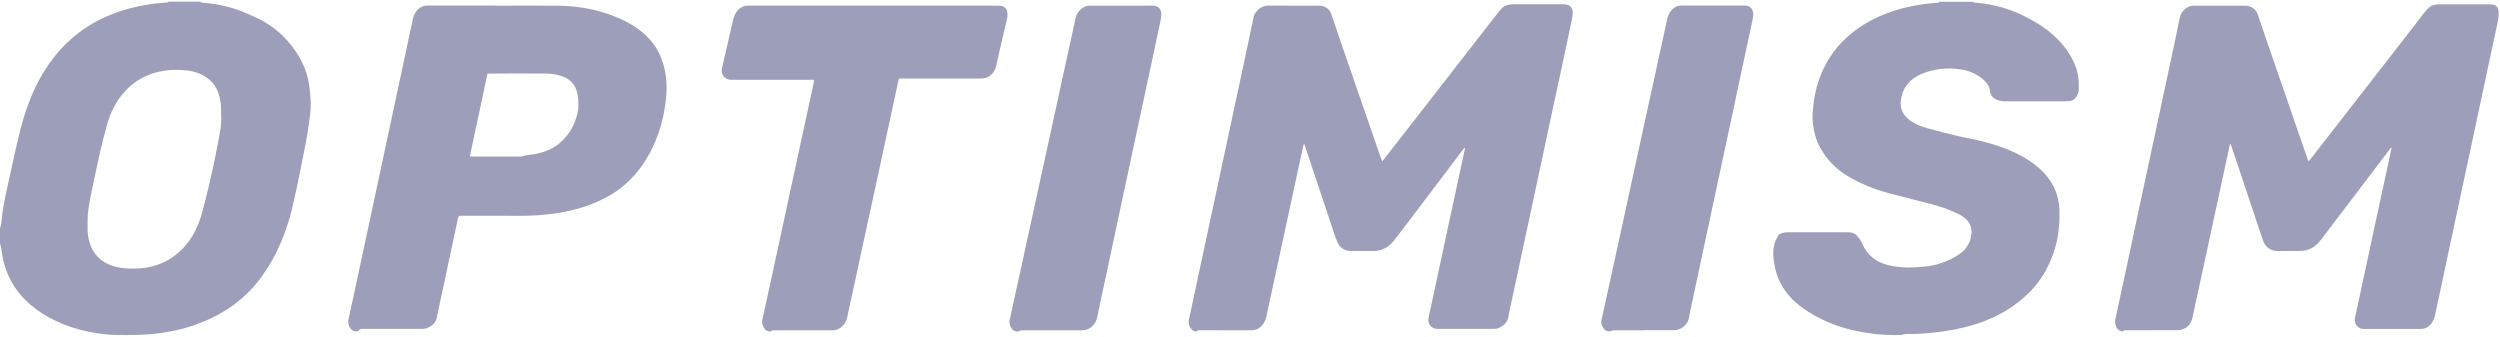
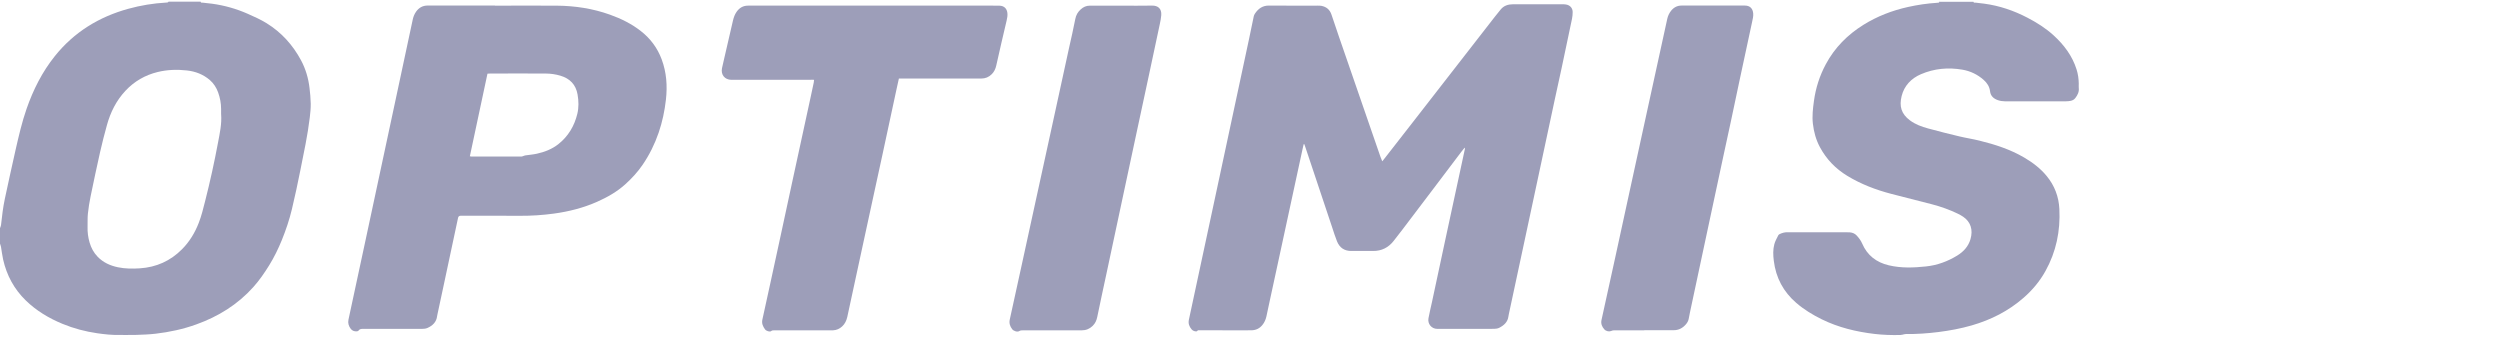
<svg xmlns="http://www.w3.org/2000/svg" width="750" height="101" viewBox="0 0 750 101" fill="none">
  <g clip-path="url(#clip0_329_36968)">
    <path d="M60.18 0.5C60.25 0.92 60.61 0.77 60.84 0.8C61.78 0.93 62.73 0.99 63.67 1.12C67.35 1.63 70.9 2.63 74.3 4.13C76.24 4.99 78.18 5.85 79.99 6.97C84.46 9.73 87.84 13.5 90.31 18.09C91.7 20.68 92.52 23.49 92.86 26.41C93.04 27.97 93.2 29.54 93.22 31.1C93.24 32.47 93.1 33.84 92.94 35.2C92.3 40.57 91.15 45.86 90.09 51.16C89.32 55.04 88.49 58.92 87.57 62.77C86.81 65.95 85.76 69.04 84.53 72.07C83.47 74.66 82.25 77.17 80.78 79.55C79.35 81.86 77.81 84.1 75.99 86.13C71.28 91.38 65.48 94.96 58.87 97.33C54.92 98.75 50.85 99.63 46.7 100.11C44.77 100.34 42.82 100.4 40.87 100.47C39.17 100.53 37.47 100.46 35.77 100.49C33.56 100.53 31.38 100.29 29.2 99.98C25.6 99.46 22.1 98.54 18.74 97.15C14.67 95.47 10.93 93.24 7.75 90.15C4.23 86.73 2 82.59 0.93 77.83C0.65 76.59 0.52 75.32 0.3 74.07C0.24 73.74 0.1 73.42 0 73.09V68.45C0.11 68.13 0.28 67.81 0.31 67.48C0.6 64.85 0.9 62.23 1.45 59.65C2.52 54.71 3.58 49.76 4.7 44.84C5.64 40.74 6.58 36.64 7.97 32.65C9.97 26.91 12.67 21.54 16.49 16.79C22.23 9.64 29.67 5.07 38.47 2.64C42.21 1.61 46.03 0.98 49.91 0.77C50.17 0.77 50.41 0.77 50.56 0.5L60.18 0.5ZM66.33 34.28V32.71C66.33 31 66.02 29.34 65.44 27.73C64.92 26.3 64.12 25.03 62.97 24.03C60.98 22.31 58.63 21.41 56.03 21.13C53.1 20.81 50.19 20.9 47.32 21.6C43.53 22.52 40.27 24.41 37.62 27.25C34.89 30.18 33.15 33.66 32.09 37.49C31.34 40.18 30.65 42.88 30.03 45.61C29.03 50.03 28.1 54.47 27.18 58.91C26.83 60.62 26.55 62.34 26.37 64.08C26.23 65.39 26.31 66.72 26.27 68.04C26.22 69.65 26.43 71.23 26.88 72.77C27.35 74.37 28.11 75.8 29.29 77.02C30.97 78.76 33.05 79.69 35.38 80.18C37.55 80.63 39.75 80.64 41.95 80.5C46.9 80.18 51.13 78.28 54.62 74.76C56.87 72.49 58.48 69.82 59.63 66.85C60.46 64.73 60.98 62.52 61.54 60.33C63.02 54.53 64.3 48.69 65.4 42.81C65.93 39.99 66.56 37.19 66.34 34.29H66.33V34.28Z" fill="#9D9EB9" />
    <path d="M592.02 0.5C592.11 0.96 592.51 0.76 592.75 0.8C593.59 0.93 594.44 0.98 595.28 1.1C599.84 1.72 604.12 3.17 608.19 5.29C611.02 6.76 613.7 8.44 616.06 10.59C619.19 13.44 621.68 16.74 622.97 20.83C623.41 22.22 623.61 23.65 623.63 25.1C623.63 25.52 623.59 25.95 623.63 26.37C623.78 27.55 623.29 28.5 622.61 29.4C622.24 29.89 621.74 30.15 621.16 30.26C620.72 30.34 620.27 30.39 619.82 30.39C613.69 30.4 607.57 30.41 601.44 30.39C600.75 30.39 600.03 30.28 599.38 30.05C598.12 29.61 597.17 28.82 597.01 27.36C596.85 25.98 596.13 24.89 595.11 23.98C593.27 22.35 591.12 21.31 588.71 20.9C584.45 20.17 580.28 20.55 576.29 22.26C573.35 23.52 571.26 25.73 570.49 28.82C569.73 31.87 570.37 34.16 572.97 36.1C574.61 37.33 576.49 38 578.41 38.53C581.52 39.38 584.64 40.16 587.78 40.91C589.77 41.39 591.8 41.69 593.79 42.18C598.49 43.33 603.07 44.81 607.27 47.27C609.81 48.76 612.13 50.52 614.01 52.81C616.37 55.68 617.63 59 617.81 62.69C618.14 69.28 616.86 75.53 613.63 81.33C611.93 84.39 609.71 87.04 607.07 89.34C602.53 93.31 597.29 95.95 591.52 97.62C588.25 98.57 584.91 99.18 581.53 99.61C578.28 100.02 575.01 100.25 571.73 100.21C571.4 100.21 571.06 100.35 570.73 100.41C570.51 100.45 570.29 100.49 570.07 100.5C567.49 100.56 564.92 100.48 562.36 100.18C556.87 99.53 551.54 98.25 546.55 95.8C543.8 94.45 541.19 92.86 538.88 90.87C535.01 87.54 532.76 83.31 532.14 78.24C531.93 76.57 531.86 74.89 532.3 73.26C532.55 72.31 533.08 71.44 533.51 70.54C533.59 70.38 533.8 70.27 533.98 70.19C534.69 69.86 535.42 69.66 536.22 69.67C542.12 69.69 548.02 69.67 553.93 69.68C554.28 69.68 554.63 69.68 554.98 69.71C555.75 69.78 556.44 70.05 556.98 70.63C557.66 71.36 558.25 72.13 558.66 73.08C560.18 76.61 562.91 78.71 566.63 79.59C570.34 80.47 574.07 80.33 577.81 79.93C581.2 79.57 584.32 78.42 587.21 76.64C589.1 75.47 590.53 73.89 591.15 71.73C591.95 68.97 591.23 66.57 588.93 65.01C588.44 64.68 587.91 64.38 587.37 64.12C584.89 62.92 582.3 62 579.64 61.3C575.56 60.23 571.46 59.22 567.38 58.16C562.74 56.95 558.3 55.25 554.18 52.75C550.68 50.62 547.94 47.79 546 44.19C544.81 41.99 544.16 39.63 543.87 37.15C543.6 34.84 543.87 32.57 544.18 30.3C544.71 26.41 545.89 22.72 547.75 19.26C550.42 14.28 554.27 10.41 559.06 7.43C563.2 4.86 567.68 3.14 572.42 2.09C575.25 1.46 578.12 1.03 581.02 0.85C581.27 0.83 581.51 0.8 581.78 0.77C581.74 0.67 581.71 0.61 581.68 0.55H592.03V0.5H592.02Z" fill="#9D9EB9" />
    <path d="M391.1 43.27C390.99 43.75 390.87 44.23 390.77 44.71C389.74 49.46 388.72 54.21 387.69 58.96C386.24 65.66 384.8 72.36 383.35 79.05C382.55 82.73 381.76 86.41 380.96 90.08C380.61 91.69 380.28 93.3 379.93 94.9C379.72 95.86 379.34 96.75 378.7 97.52C377.89 98.5 376.86 99.03 375.58 99.08C374.81 99.11 374.03 99.1 373.25 99.1C368.75 99.1 364.25 99.1 359.75 99.08C359.53 99.08 359.31 99.01 359.18 99.3C359.14 99.38 358.92 99.43 358.79 99.42C358.27 99.39 357.81 99.19 357.47 98.79C356.77 97.97 356.43 97.04 356.66 95.95C358.39 87.88 360.12 79.82 361.85 71.75C363.2 65.44 364.56 59.13 365.91 52.82C367.4 45.88 368.88 38.93 370.37 31.98C371.8 25.3 373.23 18.63 374.66 11.95C375.16 9.61 375.63 7.27 376.12 4.93C376.18 4.64 376.31 4.35 376.47 4.11C377.48 2.58 378.78 1.65 380.73 1.67C385.58 1.72 390.43 1.69 395.28 1.69C395.65 1.69 396.04 1.69 396.4 1.75C397.93 2.04 398.96 2.9 399.45 4.4C400.2 6.67 400.97 8.94 401.75 11.2C403.75 17 405.76 22.79 407.76 28.59C409.88 34.72 411.99 40.84 414.11 46.97C414.26 47.41 414.45 47.85 414.67 48.39C414.86 48.17 414.98 48.03 415.09 47.89C418.05 44.09 421.02 40.29 423.98 36.49C426.8 32.87 429.62 29.24 432.44 25.61C437.77 18.75 443.1 11.89 448.44 5.04C449.02 4.29 449.62 3.56 450.22 2.83C451.17 1.68 452.45 1.29 453.89 1.28H468.67C469.04 1.28 469.42 1.28 469.79 1.35C470.97 1.53 471.79 2.39 471.8 3.58C471.8 4.27 471.74 4.98 471.6 5.65C470.57 10.6 469.52 15.55 468.47 20.5C467.82 23.55 467.13 26.58 466.48 29.63C465.18 35.7 463.89 41.77 462.59 47.83C461.68 52.07 460.78 56.31 459.87 60.55C458.87 65.2 457.87 69.86 456.88 74.51C455.47 81.09 454.06 87.67 452.65 94.25C452.6 94.47 452.56 94.69 452.53 94.91C452.32 96.6 451.21 97.6 449.8 98.32C449.35 98.55 448.79 98.65 448.28 98.65C442.58 98.67 436.88 98.67 431.17 98.66C429.48 98.66 428.23 97.17 428.54 95.49C428.84 93.87 429.23 92.27 429.58 90.67C430.91 84.46 432.24 78.24 433.57 72.03C434.93 65.7 436.31 59.36 437.67 53.03C438.26 50.28 438.86 47.52 439.45 44.77C439.48 44.63 439.48 44.49 439.39 44.29C439.03 44.75 438.65 45.2 438.3 45.67C435.56 49.29 432.82 52.91 430.08 56.54C427.8 59.54 425.53 62.55 423.25 65.55C421.53 67.81 419.83 70.1 418.06 72.32C416.52 74.26 414.49 75.31 411.95 75.29C409.77 75.27 407.6 75.27 405.42 75.29C403.32 75.31 401.88 74.31 401.11 72.42C400.55 71.04 400.11 69.6 399.64 68.18C396.97 60.19 394.3 52.2 391.63 44.21C391.52 43.89 391.41 43.57 391.3 43.25H391.09V43.27H391.1Z" fill="#9D9EB9" />
-     <path d="M717.26 44.31C716.64 45.14 716.02 45.98 715.39 46.81C713.83 48.85 712.26 50.89 710.71 52.94C709.65 54.33 708.61 55.74 707.56 57.12C705.61 59.68 703.65 62.23 701.7 64.79C700.17 66.8 698.66 68.81 697.14 70.82C696.67 71.44 696.21 72.06 695.71 72.64C694.26 74.31 692.44 75.25 690.21 75.28C687.91 75.31 685.61 75.26 683.31 75.3C681.42 75.33 679.65 74.32 678.89 72.13C678.23 70.25 677.62 68.35 676.99 66.46C674.45 58.87 671.92 51.28 669.38 43.7C669.32 43.52 669.23 43.35 669.11 43.07C669.01 43.31 668.94 43.43 668.91 43.57C667.98 47.91 667.05 52.24 666.11 56.58C665.01 61.7 663.9 66.81 662.8 71.92C661.46 78.13 660.11 84.34 658.76 90.55C658.43 92.08 658.11 93.62 657.76 95.15C657.39 96.76 656.6 98.08 654.99 98.73C654.51 98.92 653.98 99.06 653.47 99.06C648.27 99.08 643.07 99.08 637.86 99.08C637.57 99.08 637.2 98.9 637.02 99.35C637 99.41 636.74 99.41 636.6 99.39C635.95 99.29 635.43 98.99 635.08 98.42C634.58 97.59 634.41 96.72 634.61 95.77C635.81 90.19 637.02 84.61 638.21 79.03C639.65 72.3 641.07 65.58 642.51 58.85C643.87 52.49 645.24 46.13 646.61 39.77C648.63 30.36 650.64 20.96 652.65 11.55C653.11 9.41 653.54 7.26 653.98 5.11C654.34 3.35 656.26 1.7 658.06 1.7C663.26 1.68 668.46 1.7 673.67 1.7C675.24 1.7 676.83 2.75 677.37 4.44C678.6 8.23 679.94 11.99 681.24 15.76C683.34 21.84 685.43 27.92 687.53 34C689.09 38.52 690.66 43.04 692.23 47.57C692.32 47.82 692.43 48.06 692.58 48.41C692.78 48.17 692.91 48.04 693.02 47.89C695.91 44.19 698.8 40.49 701.68 36.79C705.27 32.18 708.85 27.56 712.43 22.95C716.4 17.85 720.37 12.75 724.34 7.64C725.23 6.5 726.06 5.31 726.96 4.18C727.47 3.54 728.03 2.92 728.62 2.35C729.5 1.5 730.64 1.3 731.81 1.29C735.06 1.29 738.31 1.29 741.56 1.29C743.31 1.29 745.06 1.29 746.81 1.29C747.21 1.29 747.61 1.33 748 1.41C748.96 1.62 749.5 2.36 749.57 3.34C749.7 5.06 749.28 6.71 748.93 8.36C747.74 13.97 746.54 19.57 745.34 25.18C744.64 28.45 743.95 31.71 743.25 34.98C742.05 40.61 740.84 46.24 739.64 51.87C738.34 57.94 737.04 64 735.74 70.07C734.73 74.77 733.73 79.48 732.73 84.18L730.51 94.56C730.33 95.42 730 96.23 729.48 96.95C728.68 98.04 727.61 98.68 726.24 98.69C720.51 98.7 714.79 98.7 709.06 98.69C707.35 98.69 706.11 97.06 706.49 95.33C707.04 92.8 707.6 90.27 708.14 87.73C709.48 81.52 710.81 75.3 712.14 69.09C713.1 64.63 714.07 60.18 715.03 55.72C715.8 52.14 716.58 48.56 717.35 44.98C717.39 44.79 717.42 44.6 717.45 44.41C717.39 44.38 717.34 44.35 717.28 44.32L717.26 44.3V44.31Z" fill="#9D9EB9" />
    <path d="M148.49 1.7C154.69 1.7 160.89 1.65 167.1 1.7C172.53 1.75 177.85 2.56 182.99 4.4C186.33 5.59 189.48 7.15 192.28 9.34C195.14 11.58 197.23 14.39 198.5 17.8C199.96 21.71 200.24 25.74 199.78 29.88C199.4 33.27 198.7 36.57 197.6 39.79C196.42 43.23 194.83 46.45 192.77 49.46C191.28 51.64 189.51 53.55 187.56 55.31C185.08 57.54 182.22 59.16 179.19 60.51C175.03 62.36 170.66 63.47 166.15 64.08C162.78 64.54 159.39 64.76 155.99 64.74C150.06 64.7 144.14 64.73 138.21 64.72C137.77 64.72 137.51 64.93 137.42 65.34C135.92 72.36 134.43 79.38 132.93 86.4C132.37 89.03 131.8 91.66 131.24 94.29C131.2 94.46 131.16 94.63 131.14 94.8C130.94 96.61 129.79 97.7 128.23 98.39C127.75 98.6 127.16 98.66 126.63 98.66C120.75 98.68 114.88 98.67 109 98.66C108.44 98.66 107.91 98.65 107.54 99.2C107.45 99.33 107.2 99.4 107.01 99.41C106.3 99.44 105.66 99.23 105.22 98.64C104.61 97.83 104.32 96.93 104.54 95.9C106.25 87.96 107.96 80.02 109.66 72.07C111.16 65.08 112.65 58.08 114.15 51.09C115.76 43.58 117.36 36.08 118.97 28.57C120.59 20.99 122.2 13.41 123.83 5.83C124.01 4.99 124.33 4.21 124.82 3.51C125.67 2.31 126.8 1.66 128.31 1.66H148.49V1.69V1.7ZM140.97 46.87C141.14 46.92 141.21 46.95 141.28 46.95C146.36 46.95 151.43 46.95 156.51 46.95C156.67 46.95 156.83 46.86 156.99 46.81C157.19 46.75 157.39 46.65 157.59 46.62C158.75 46.45 159.93 46.36 161.07 46.11C163.39 45.6 165.59 44.74 167.46 43.28C170.46 40.93 172.31 37.81 173.2 34.14C173.66 32.24 173.61 30.28 173.27 28.34C172.76 25.39 170.97 23.55 168.13 22.71C166.69 22.28 165.19 22.07 163.69 22.06C158.14 22.03 152.59 22.05 147.04 22.06C146.8 22.06 146.55 22.08 146.24 22.1C144.48 30.36 142.73 38.59 140.96 46.87H140.97Z" fill="#9D9EB9" />
    <path d="M269.67 23.55C269.41 24.72 269.17 25.78 268.94 26.85C267.52 33.45 266.1 40.05 264.68 46.66C263.92 50.17 263.16 53.67 262.39 57.18C261.13 62.98 259.87 68.77 258.62 74.57C257.46 79.9 256.31 85.24 255.16 90.57C254.84 92.06 254.53 93.54 254.2 95.03C253.95 96.14 253.51 97.14 252.63 97.94C251.85 98.65 250.98 99.04 249.94 99.09C249.67 99.1 249.39 99.1 249.11 99.1H232.3C231.96 99.1 231.65 99.08 231.33 99.34C230.97 99.64 229.87 99.31 229.51 98.81C228.88 97.95 228.46 97.03 228.71 95.89C229.57 92.07 230.39 88.25 231.22 84.42C232.23 79.79 233.23 75.17 234.23 70.54C235.39 65.16 236.55 59.77 237.71 54.39C239.55 45.91 241.39 37.44 243.23 28.96C243.53 27.57 243.83 26.18 244.12 24.79C244.17 24.53 244.18 24.26 244.22 23.95C244.03 23.94 243.91 23.93 243.79 23.93C235.76 23.93 227.73 23.94 219.71 23.95H219.41C217.42 23.92 216.2 22.42 216.6 20.45C216.79 19.52 217.02 18.6 217.23 17.68C218.12 13.84 219 10.01 219.89 6.17C220.11 5.24 220.42 4.35 220.97 3.56C221.81 2.36 222.92 1.68 224.44 1.69H297.96C298.61 1.69 299.26 1.69 299.91 1.71C301.21 1.76 302.04 2.54 302.21 3.84C302.32 4.65 302.16 5.43 301.98 6.21C300.94 10.67 299.87 15.14 298.89 19.61C298.66 20.66 298.26 21.53 297.51 22.27C296.63 23.14 295.63 23.56 294.36 23.56C286.46 23.53 278.55 23.55 270.65 23.55H269.67Z" fill="#9D9EB9" />
    <path d="M336.37 1.7C339.45 1.7 342.52 1.74 345.6 1.68C347.38 1.64 348.52 2.59 348.38 4.54C348.32 5.43 348.131 6.31 347.951 7.19C346.821 12.55 345.67 17.92 344.52 23.28C343.36 28.71 342.18 34.15 341.02 39.58C339.71 45.67 338.41 51.76 337.11 57.86C335.38 65.95 333.66 74.04 331.93 82.13C331.01 86.44 330.06 90.75 329.18 95.07C328.97 96.12 328.58 96.99 327.82 97.74C326.89 98.65 325.82 99.1 324.52 99.1H306.891C306.501 99.1 306.13 99.1 305.75 99.34C305.22 99.67 304.1 99.34 303.65 98.75C303 97.9 302.69 96.96 302.93 95.87C304.14 90.34 305.36 84.82 306.56 79.29C307.93 73.01 309.301 66.73 310.671 60.44C312.311 52.92 313.96 45.39 315.6 37.87C317.31 30.03 319.01 22.19 320.72 14.35C321.35 11.48 322.04 8.62 322.58 5.73C322.81 4.52 323.34 3.6 324.22 2.81C324.99 2.11 325.861 1.7 326.921 1.7H336.37Z" fill="#9D9EB9" />
    <path d="M493.3 99.09H484.22C483.91 99.09 483.59 99.19 483.31 99.31C482.75 99.55 481.82 99.38 481.31 98.82C480.59 98.03 480.21 97.09 480.45 96C481.81 89.79 483.18 83.59 484.54 77.38C485.91 71.1 487.27 64.82 488.64 58.53C490.4 50.47 492.15 42.41 493.91 34.35C495.28 28.09 496.65 21.84 498.01 15.58C498.73 12.27 499.45 8.96 500.18 5.65C500.37 4.78 500.74 3.99 501.28 3.29C502.07 2.27 503.12 1.67 504.43 1.67C510.78 1.67 517.13 1.67 523.48 1.67C524.97 1.67 525.83 2.54 525.96 4.01C526.04 4.9 525.81 5.74 525.63 6.59C524.37 12.49 523.09 18.38 521.83 24.28C520.96 28.35 520.12 32.42 519.25 36.49C518.48 40.1 517.69 43.7 516.91 47.3C515.6 53.39 514.3 59.48 513 65.57L510 79.61C509.01 84.26 508.01 88.92 507.02 93.57C506.87 94.28 506.73 94.99 506.6 95.7C506.47 96.36 506.13 96.9 505.69 97.39C504.72 98.47 503.56 99.07 502.07 99.06C499.14 99.04 496.22 99.06 493.29 99.06V99.09H493.3Z" fill="#9D9EB9" />
  </g>
  <defs>
    <clipPath id="clip0_329_36968">
      <rect width="749.59" height="100.02" fill="white" transform="translate(0 0.5)" />
    </clipPath>
  </defs>
</svg>